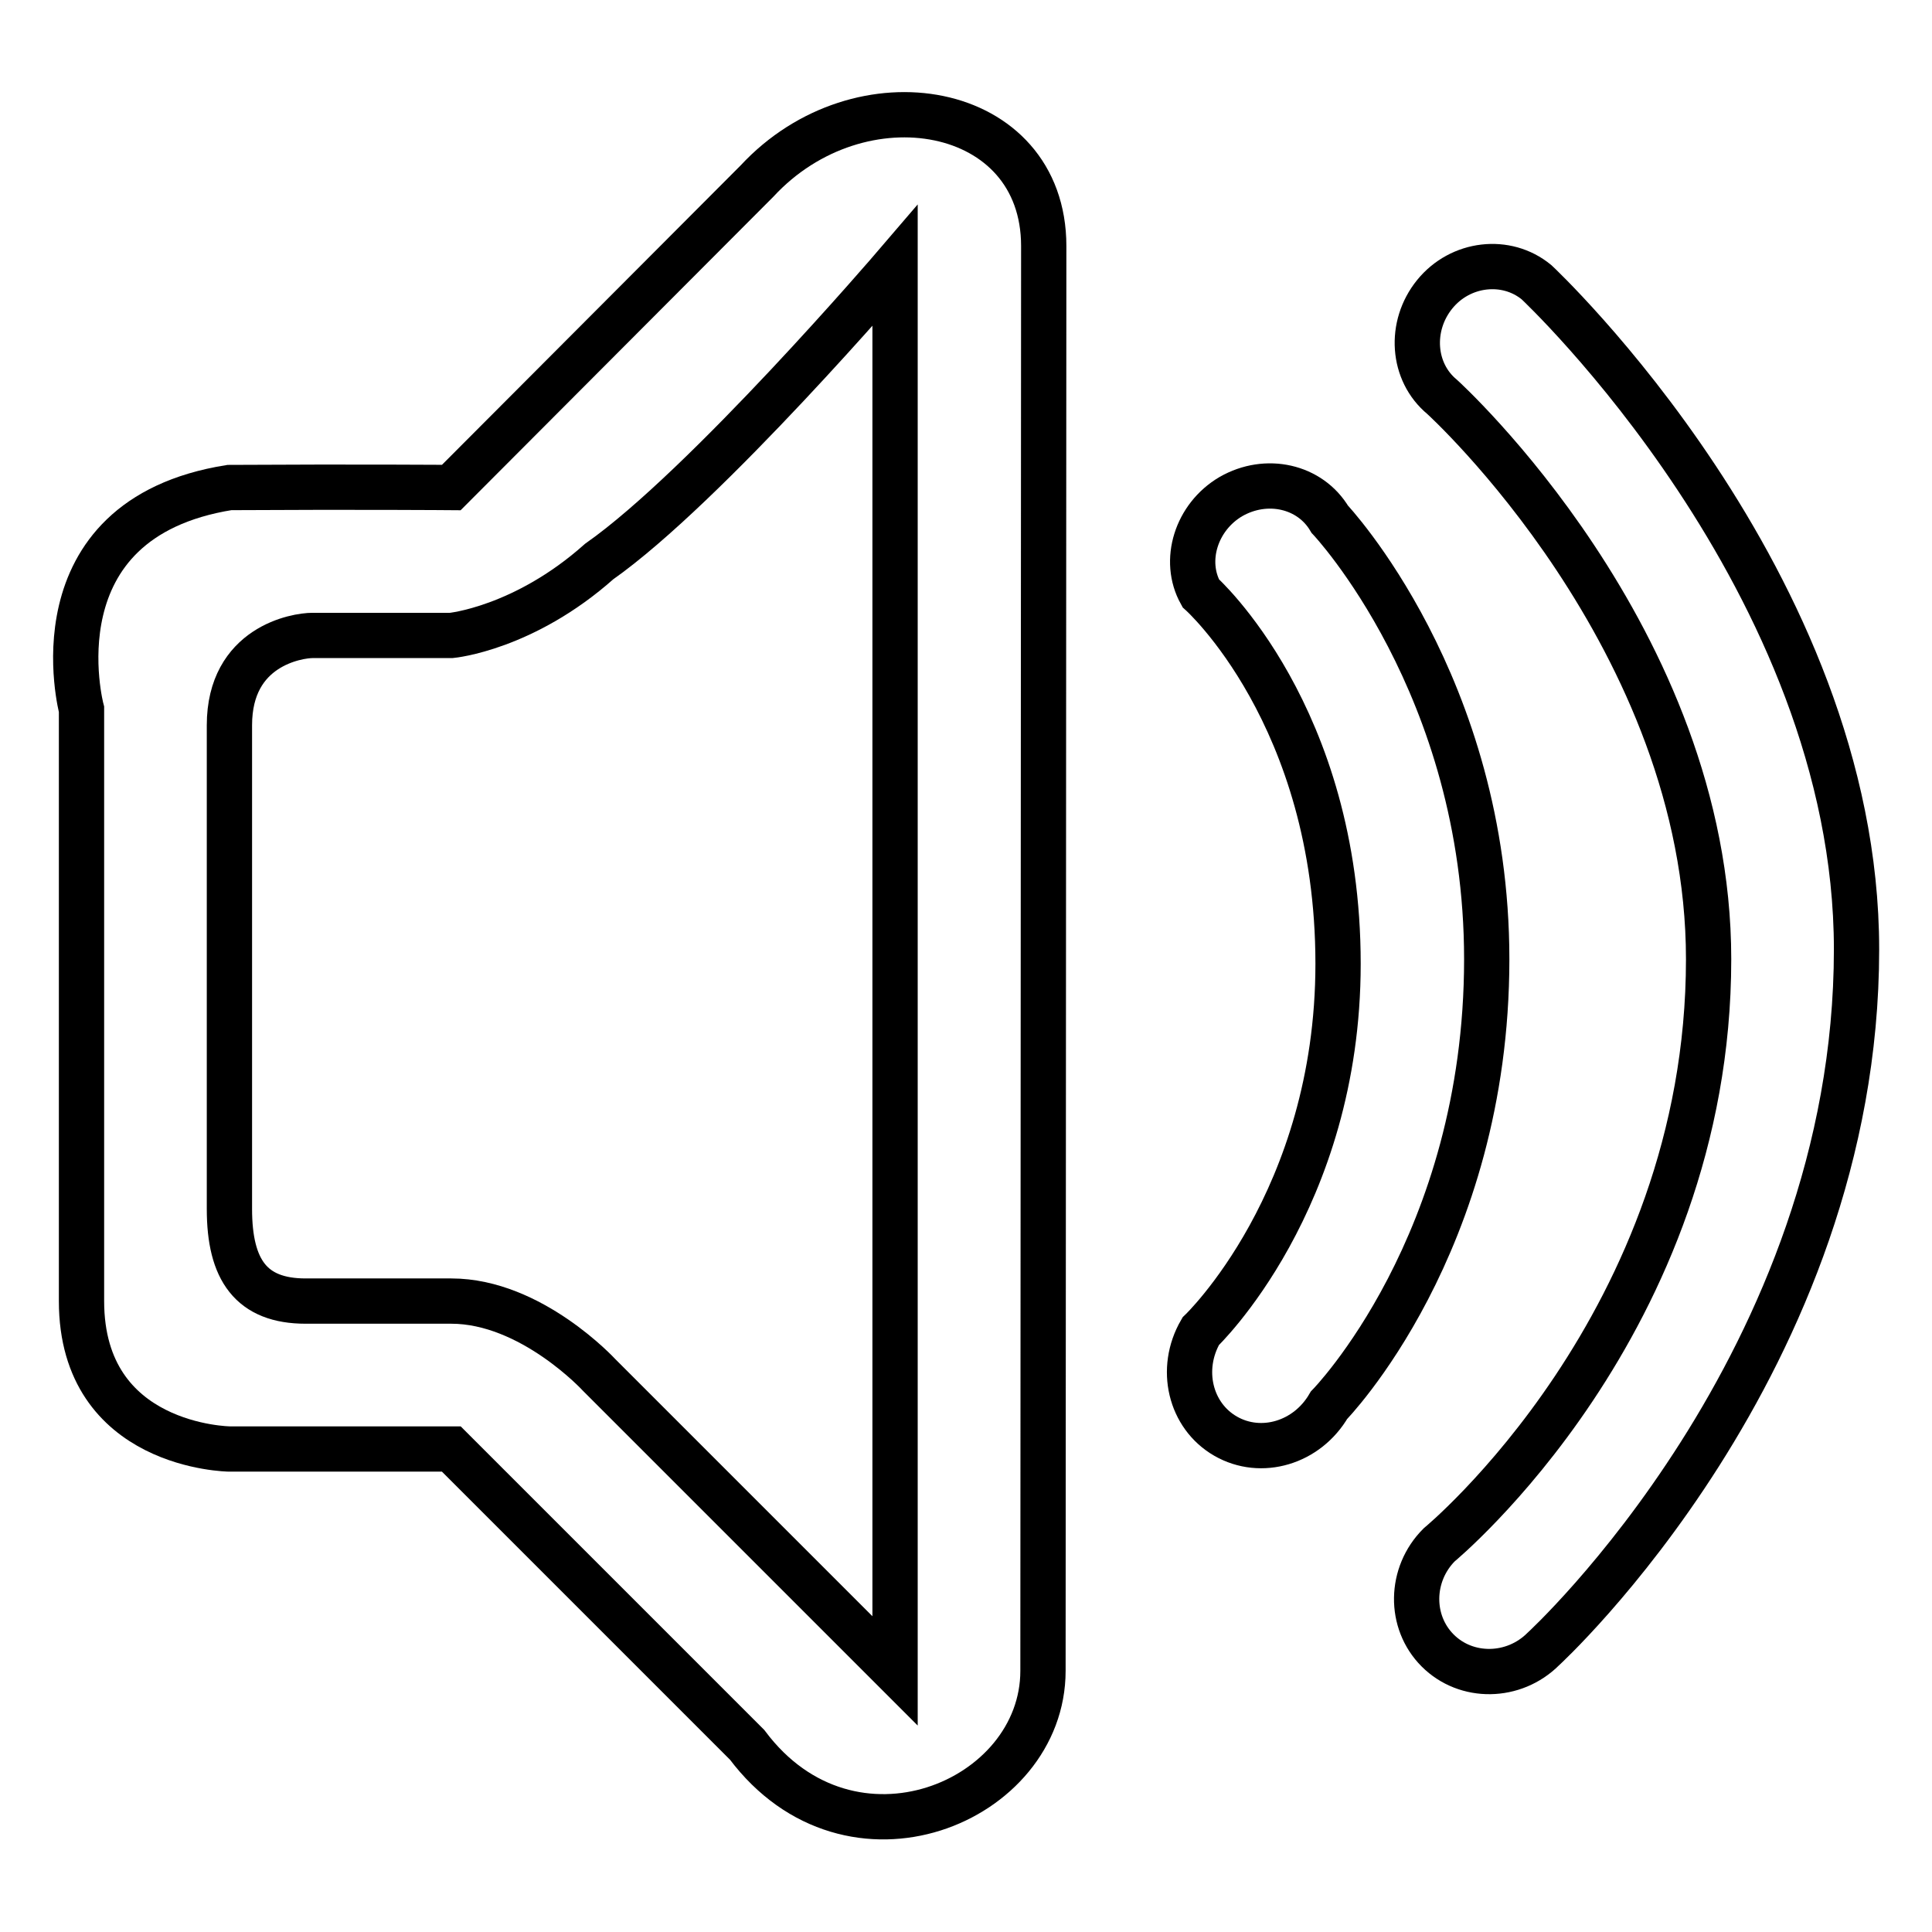
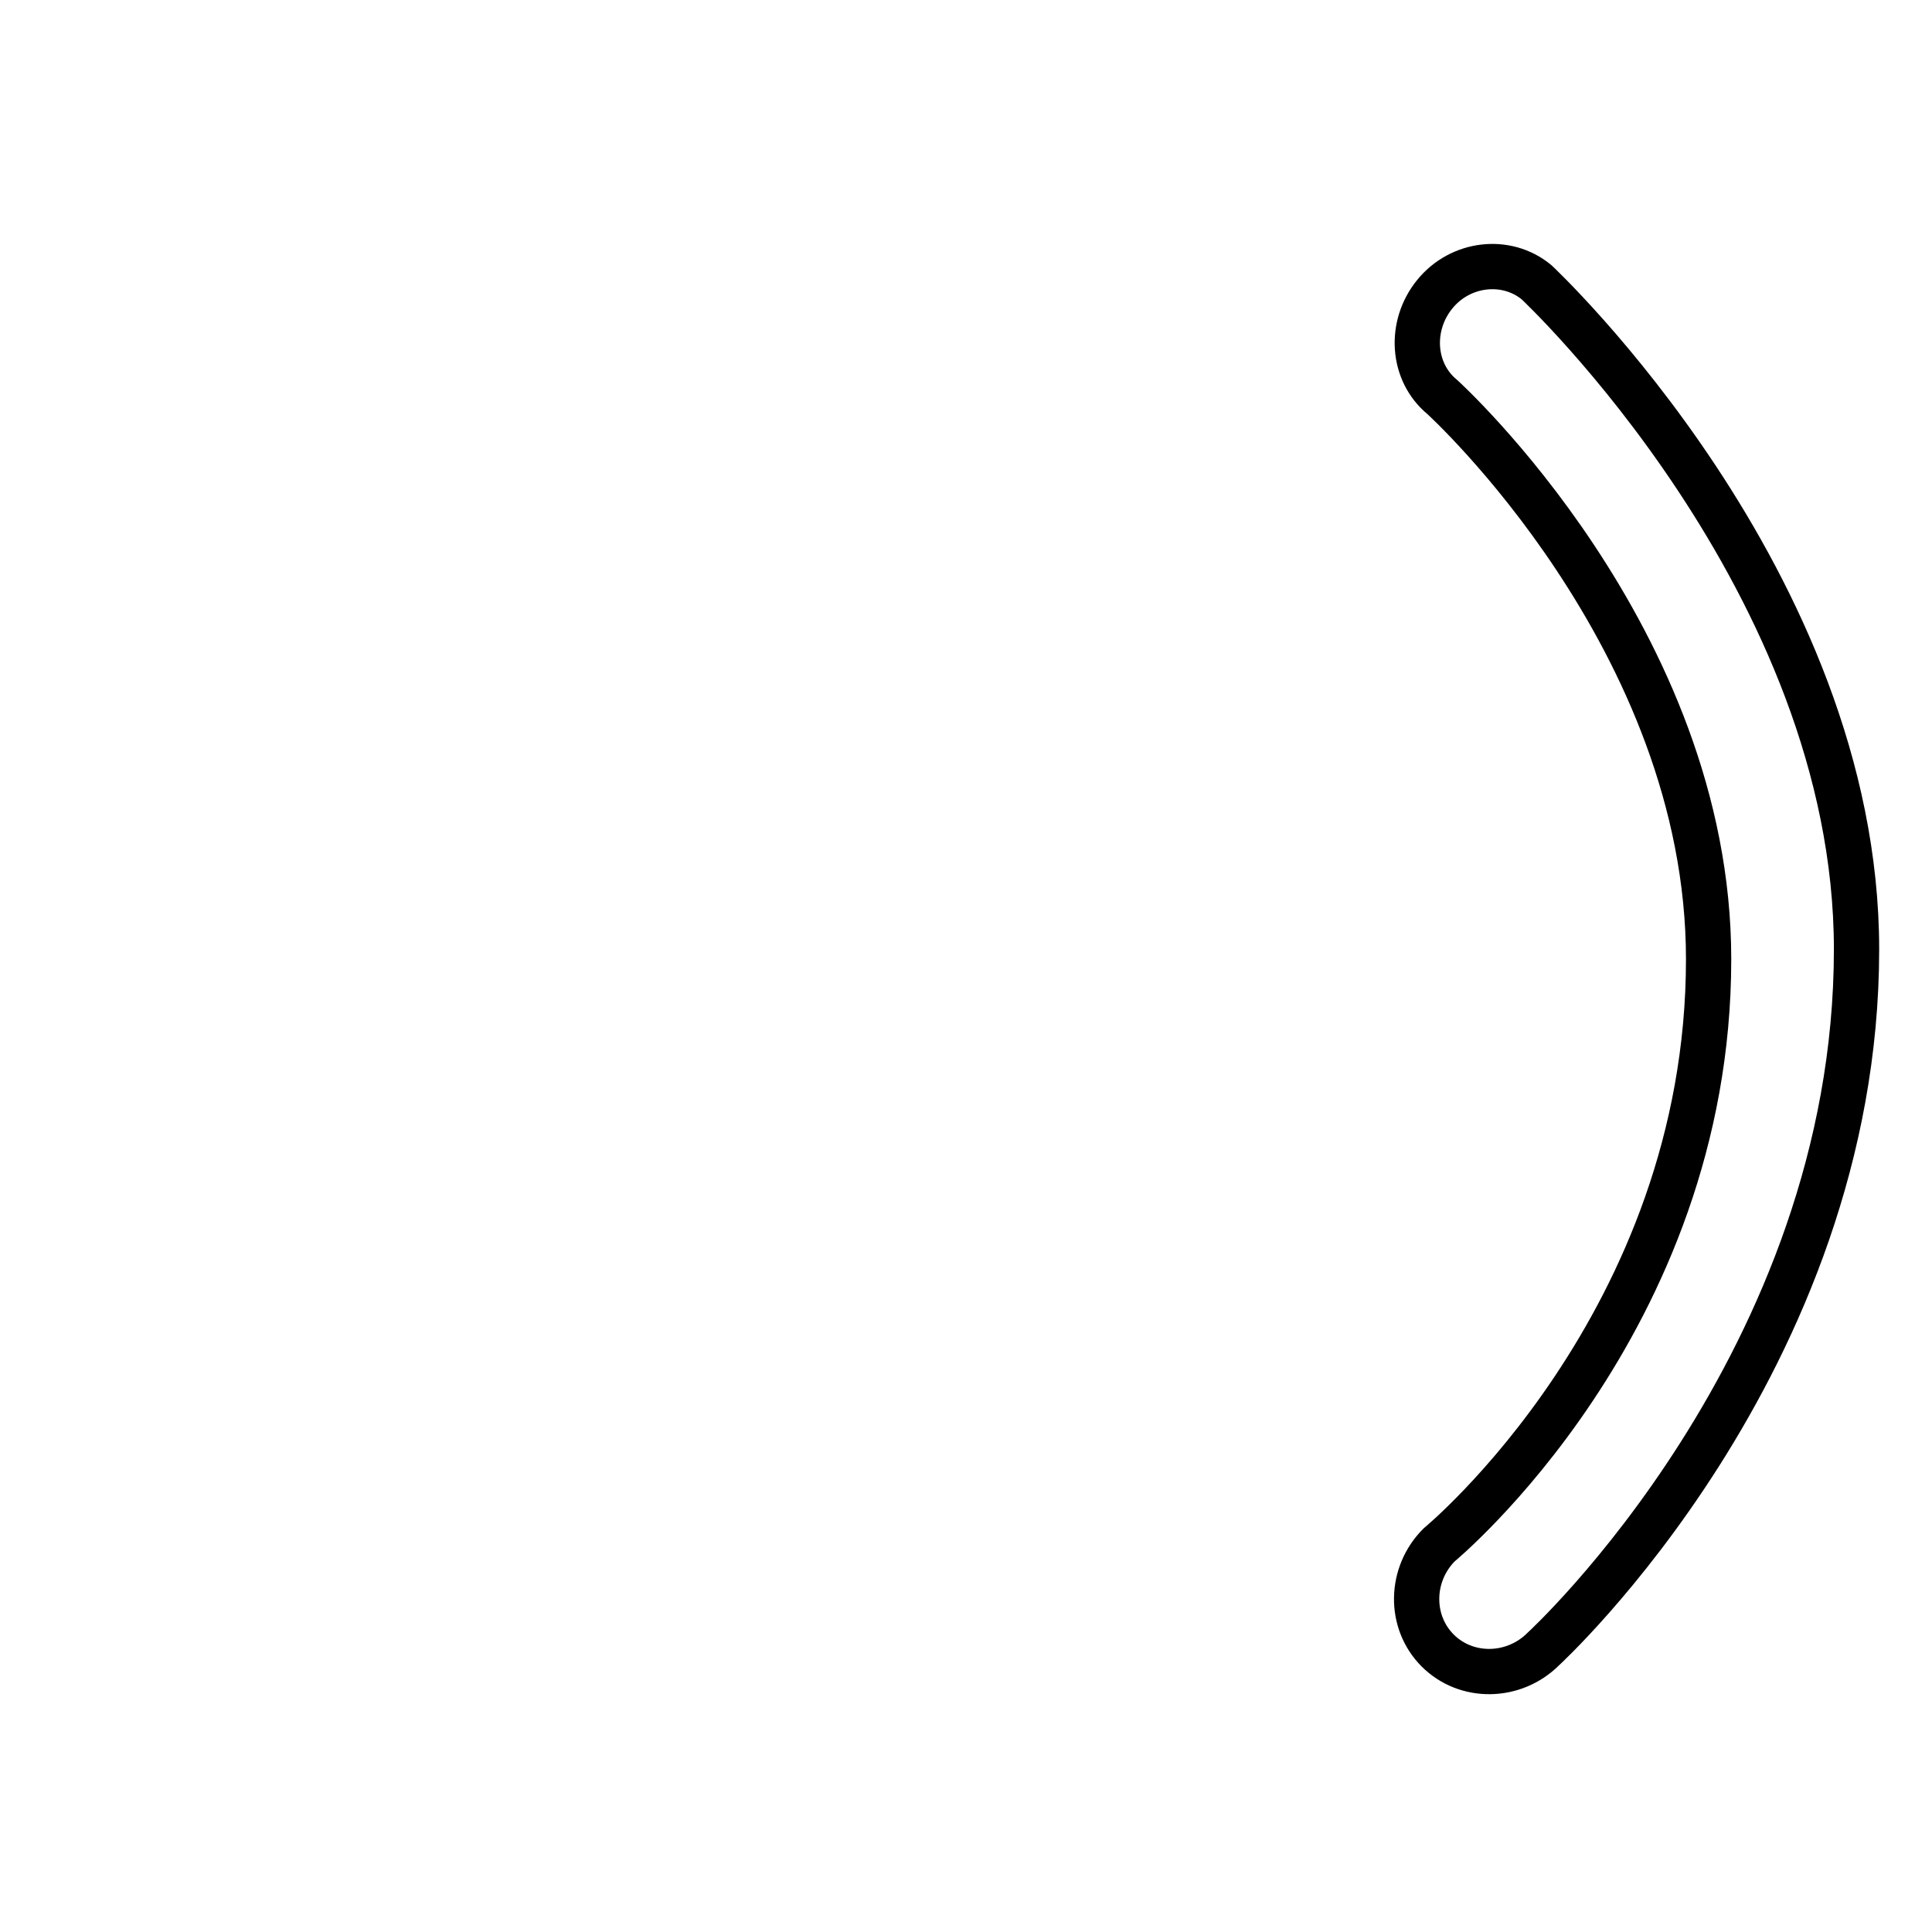
<svg xmlns="http://www.w3.org/2000/svg" version="1.1" x="0px" y="0px" viewBox="0 0 256 256" enable-background="new 0 0 256 256" xml:space="preserve">
  <g>
    <g>
      <path stroke-width="6" fill-opacity="0" stroke="#000000" d="M190.1,39c3.4-4.2,9.5-4.9,13.5-1.6c0,0,42.4,39.6,42.4,88.4c0,54.7-41.5,92.7-41.5,92.7c-3.9,3.9-10.2,4-14,0.2c-3.8-3.8-3.7-10.1,0.2-14c0,0,35.7-29.4,35.7-77.6c0-42.5-35.3-74.5-35.3-74.5C187.1,49.3,186.7,43.2,190.1,39z" />
-       <path stroke-width="6" fill-opacity="0" stroke="#000000" d="M163.1,65.8c4.7-2.7,10.5-1.4,13.1,3c0,0,20.8,22,20.8,58.3c0,37.8-20.9,59.1-20.9,59.1c-2.9,5-9,6.8-13.7,4.1c-4.7-2.7-6.2-8.9-3.3-13.9c0,0,18.2-17.3,18.2-48.7c0-32.9-18.2-49.1-18.2-49.1C156.7,74.3,158.5,68.5,163.1,65.8z" />
-       <path stroke-width="6" fill-opacity="0" stroke="#000000" d="M100.3,24L59.8,64.6c0,0-12.4-0.1-29.4,0C4.1,68.8,10.8,94,10.8,94s0,52.9,0,78.4c0,19.4,19.6,19.6,19.6,19.6h29.4L99,231.2c13.7,18.3,39.2,7.6,39.2-9.8l0.1-188.8C138.3,13.6,113.9,9.3,100.3,24z M118.6,221.4l-39.2-39.2c0,0-9-9.8-19.6-9.8c-7.6,0-14.2,0-19.3,0c-7.2,0-10.1-4.1-10.1-12.2c0-16.9,0-47.3,0-64.1c0-10.5,9-11.9,11-11.9c8.3,0,18.4,0,18.4,0s9.6-0.9,19.6-9.8c14.1-9.9,39.2-39.2,39.2-39.2L118.6,221.4L118.6,221.4z" />
    </g>
  </g>
</svg>